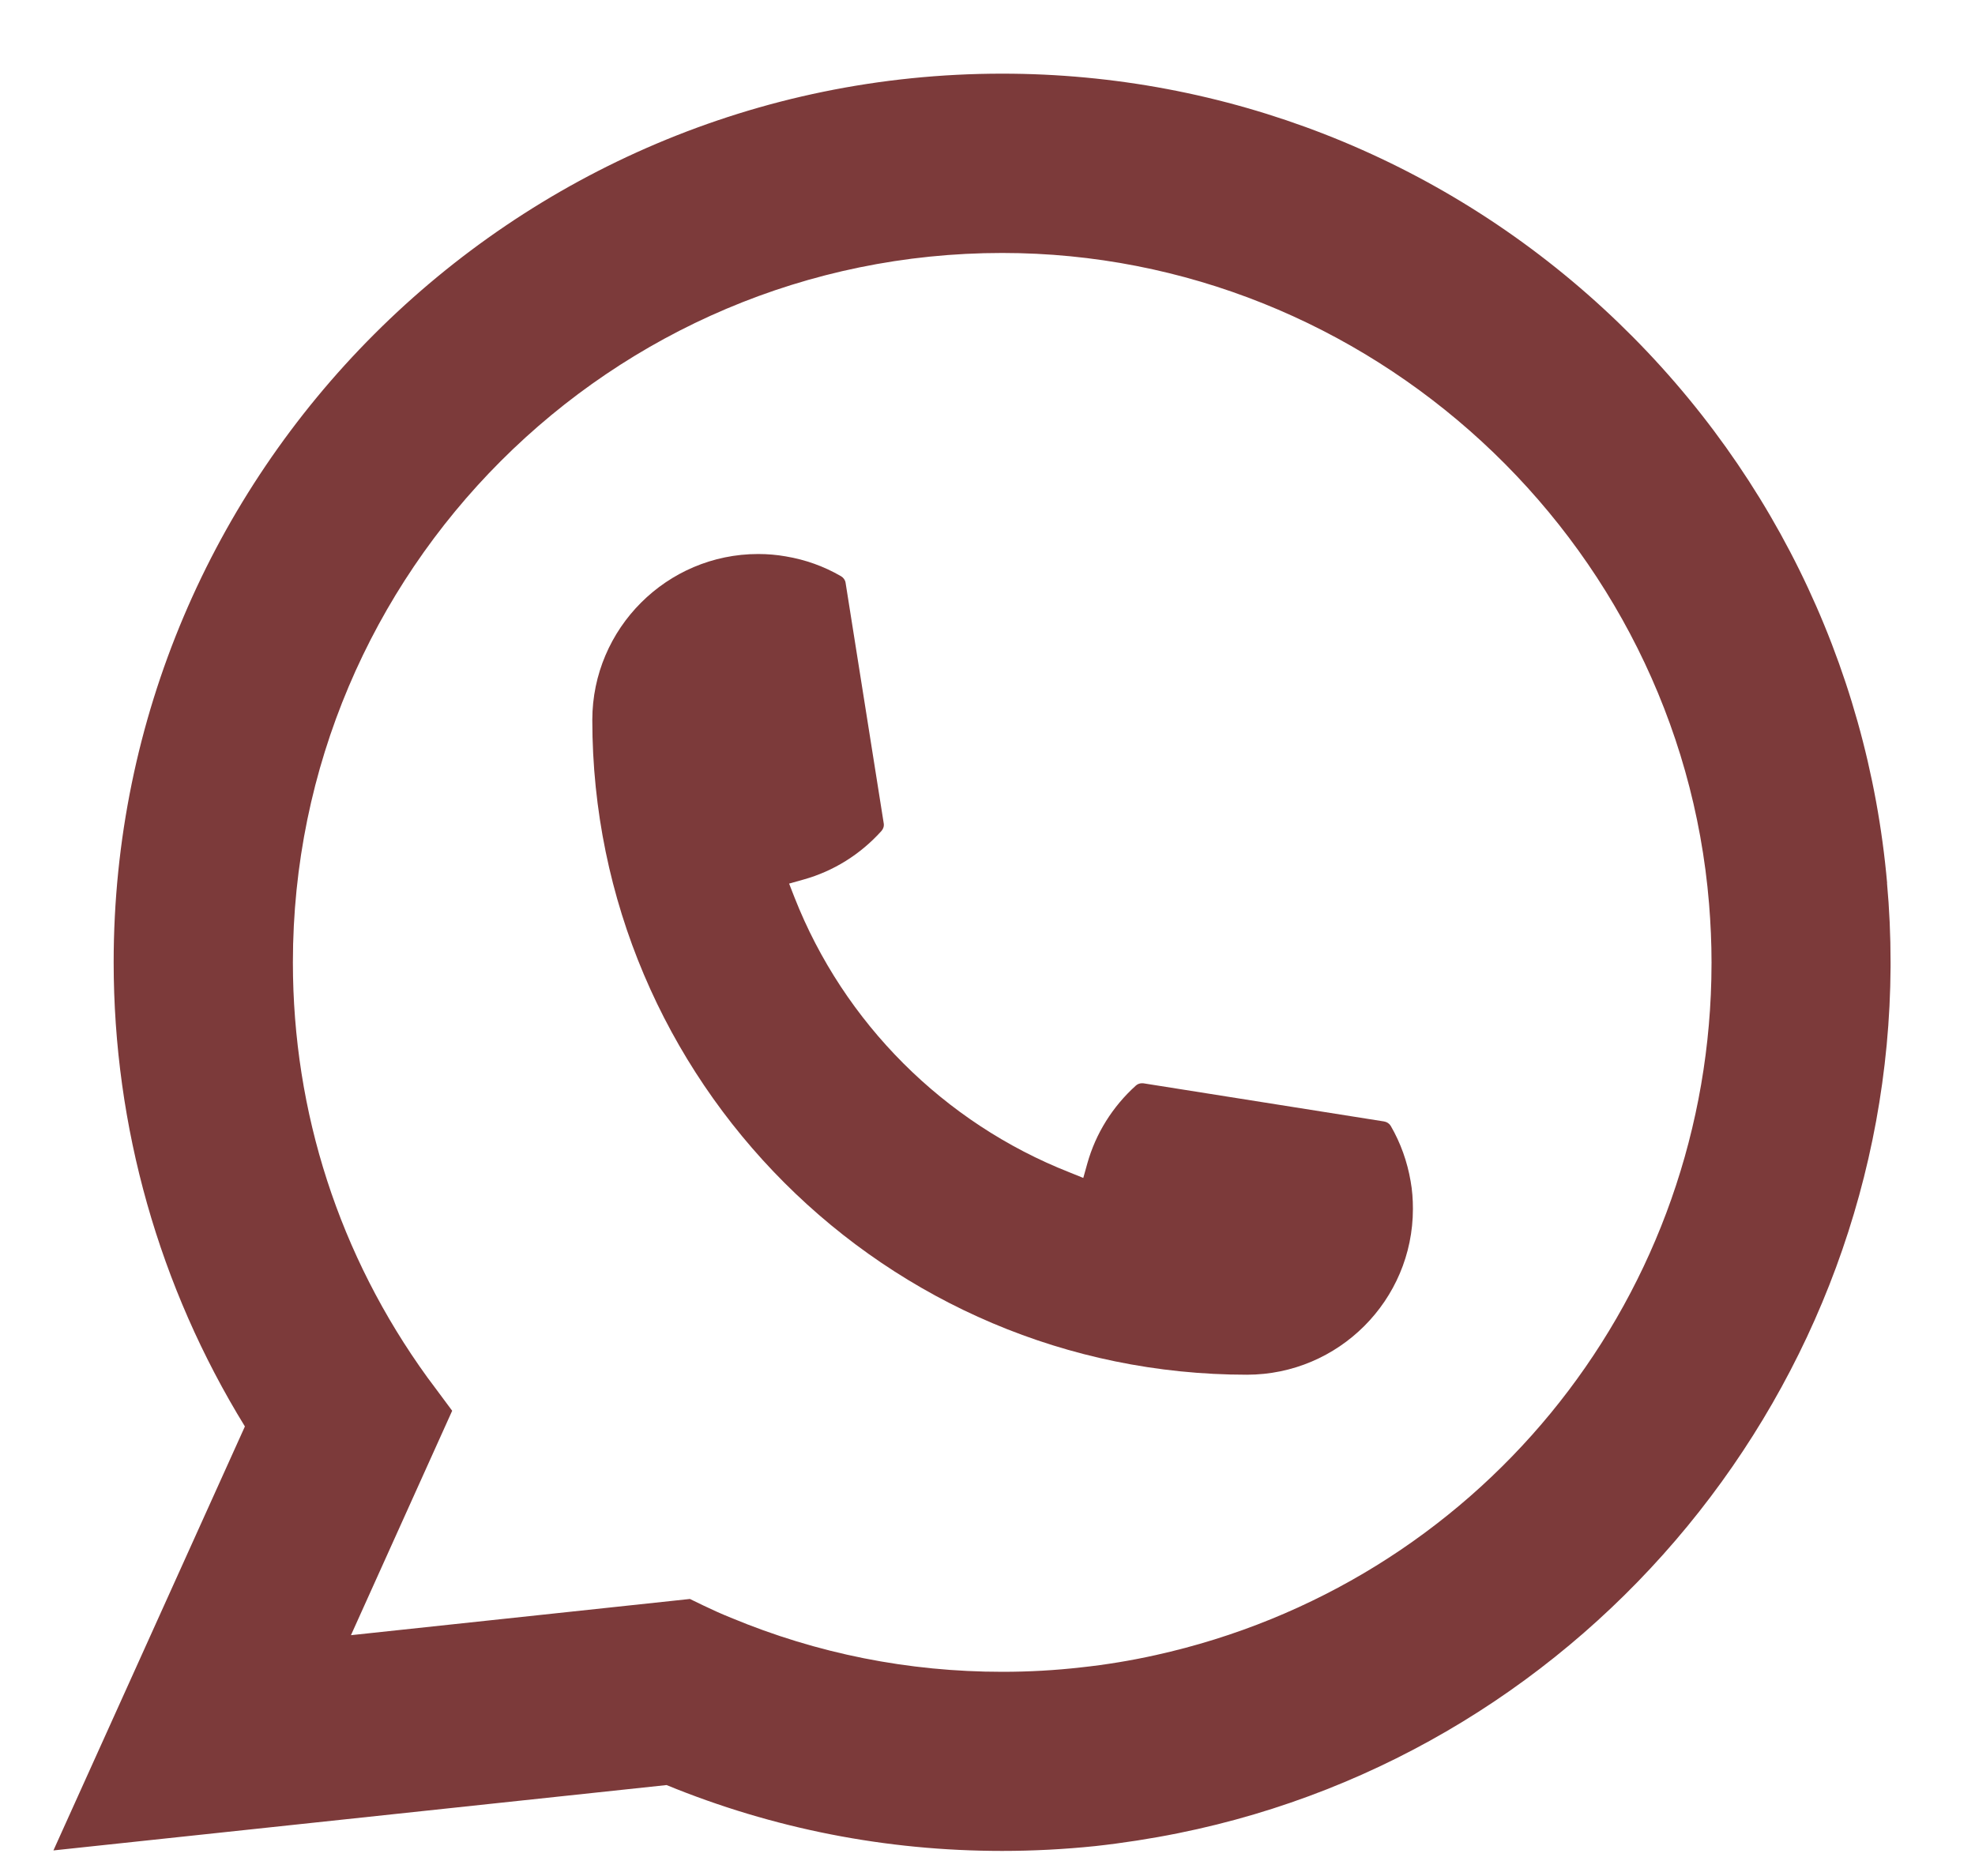
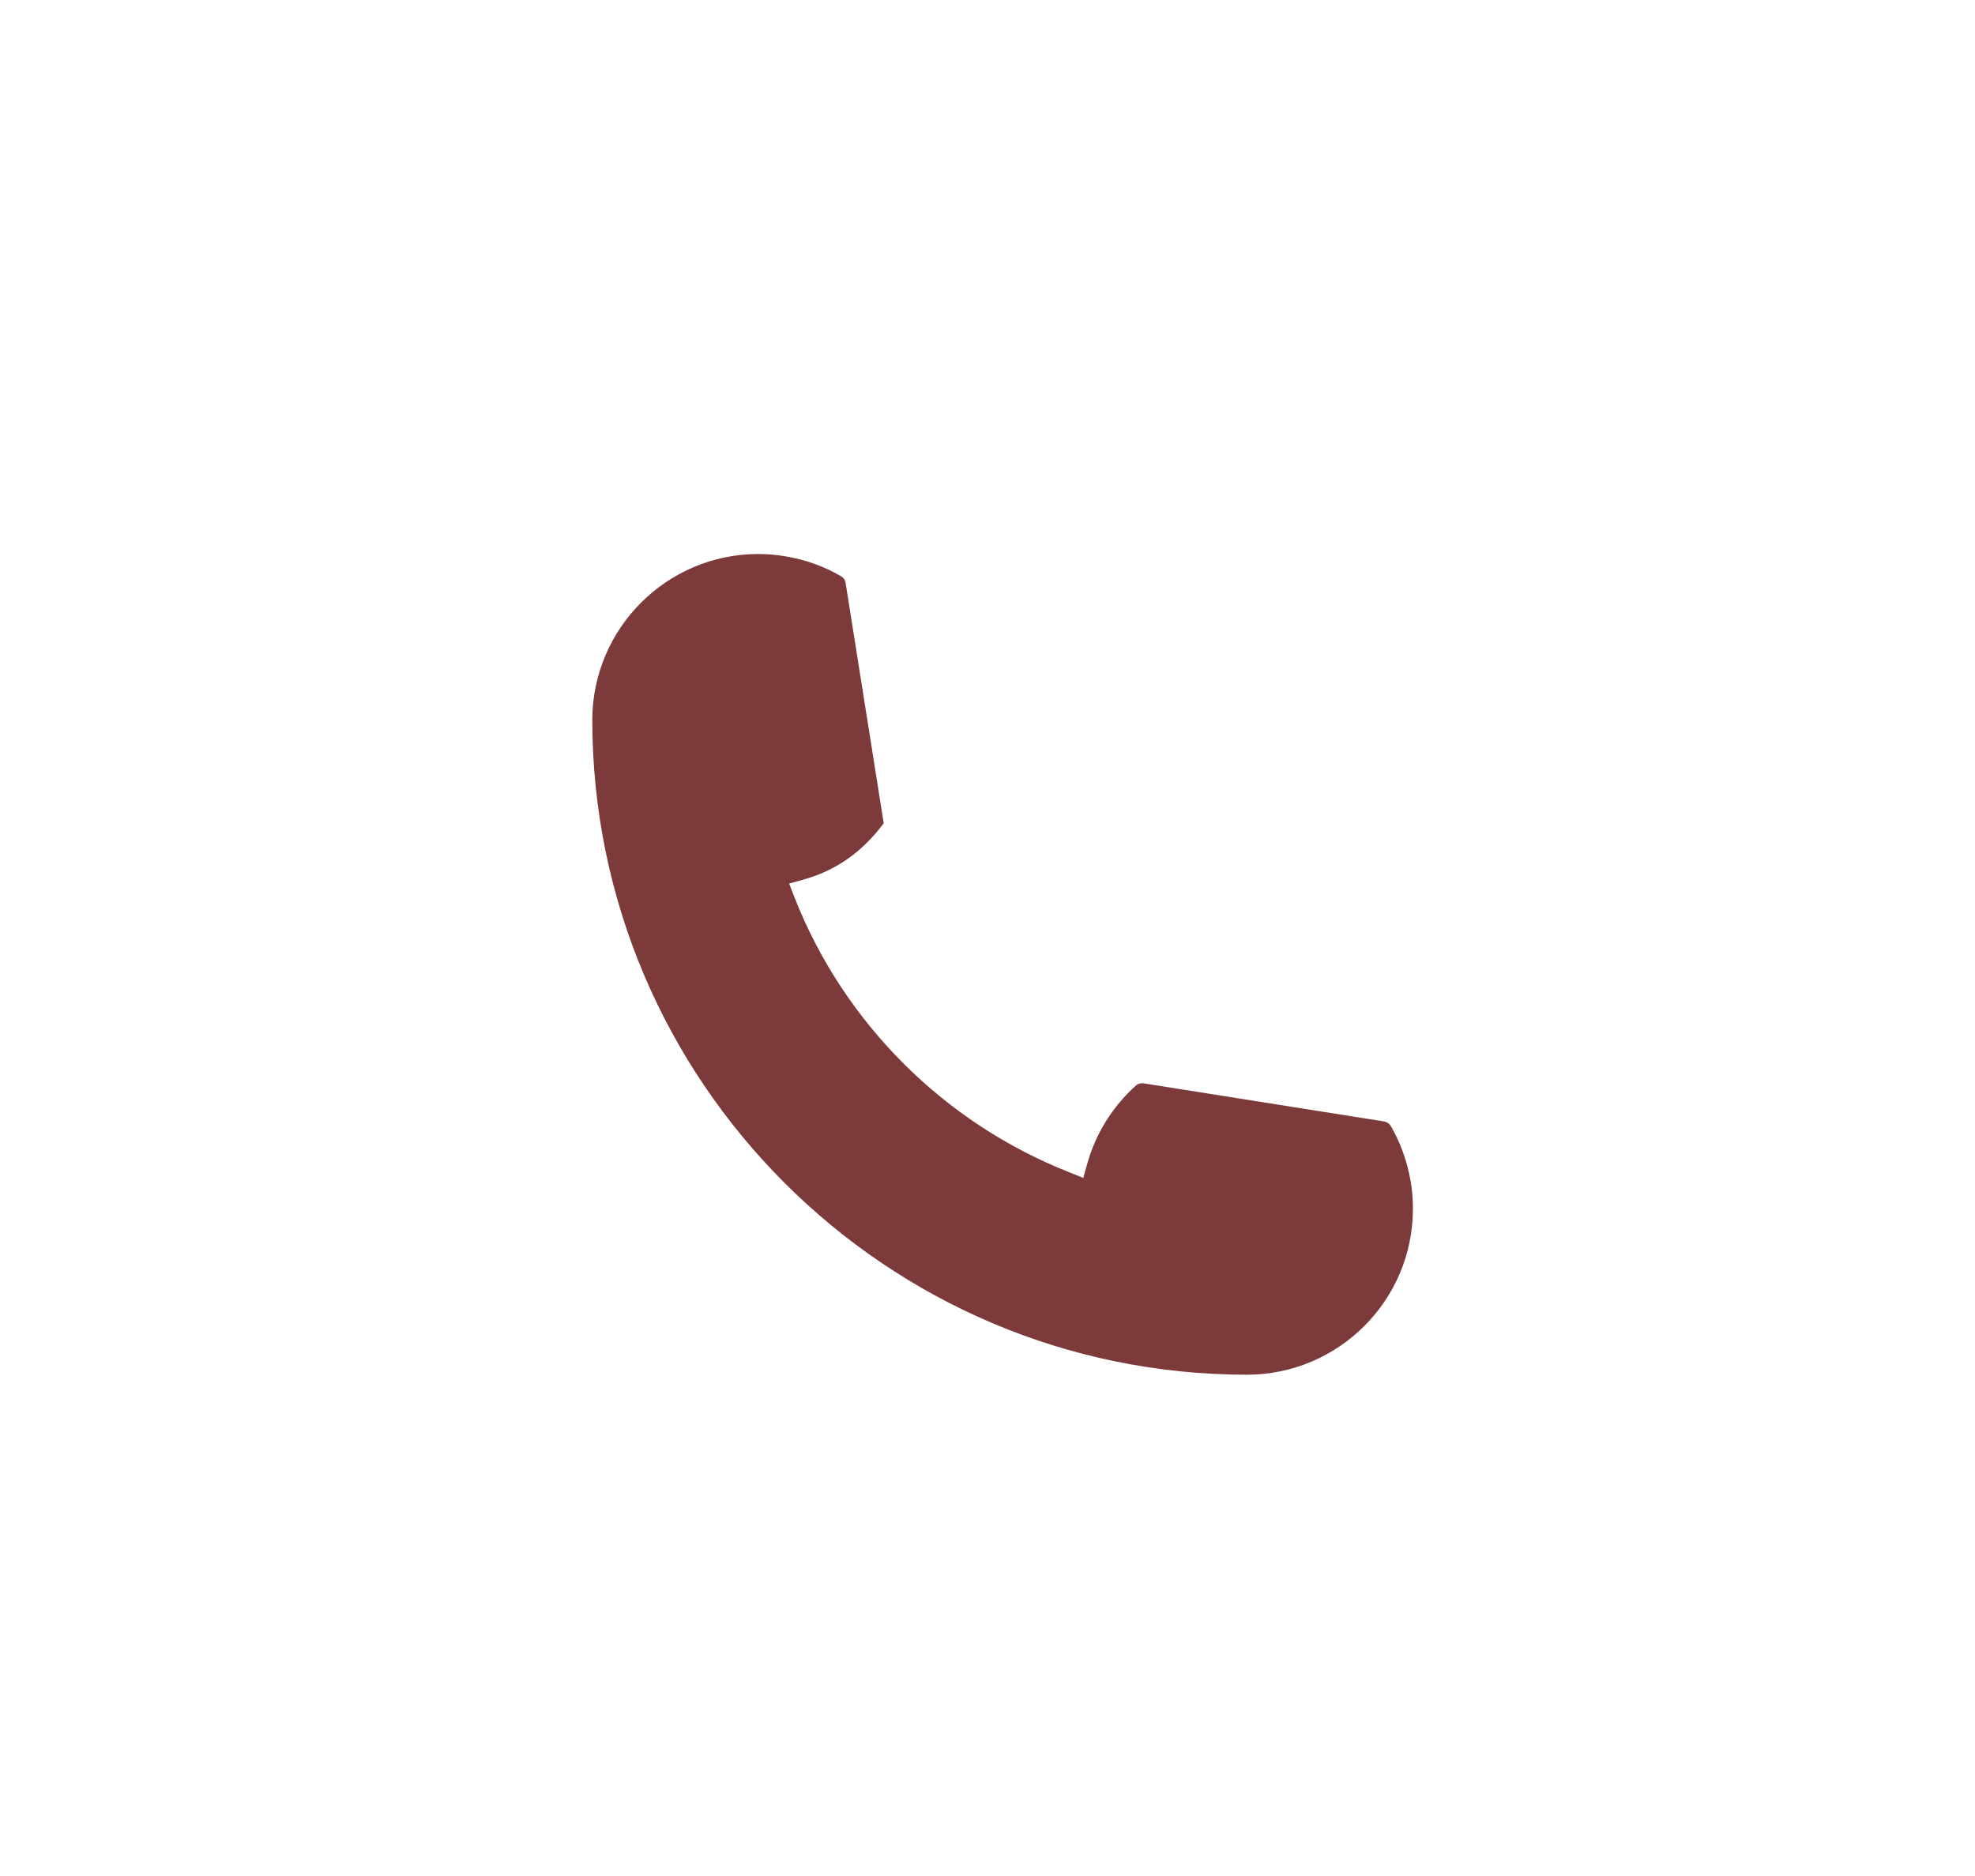
<svg xmlns="http://www.w3.org/2000/svg" width="20" height="19" viewBox="0 0 20 19" fill="none">
-   <path d="M12.628 13.923C8.973 13.923 5.999 10.948 5.998 7.291C5.999 6.365 6.753 5.611 7.678 5.611C7.773 5.611 7.867 5.619 7.957 5.635C8.155 5.668 8.343 5.735 8.517 5.836C8.542 5.851 8.559 5.875 8.563 5.903L8.949 8.338C8.954 8.366 8.945 8.395 8.926 8.416C8.713 8.653 8.441 8.823 8.137 8.908L7.991 8.949L8.046 9.09C8.545 10.359 9.559 11.373 10.829 11.873L10.97 11.93L11.011 11.783C11.096 11.48 11.266 11.208 11.502 10.995C11.519 10.979 11.542 10.971 11.565 10.971C11.57 10.971 11.575 10.971 11.581 10.972L14.016 11.358C14.045 11.363 14.069 11.379 14.084 11.404C14.184 11.577 14.251 11.766 14.285 11.964C14.301 12.053 14.308 12.146 14.308 12.243C14.308 13.169 13.555 13.922 12.628 13.923Z" fill="#7C3A3A" />
-   <path d="M19.11 8.943C18.913 6.715 17.892 4.648 16.236 3.124C14.57 1.59 12.409 0.746 10.149 0.746C5.188 0.746 1.151 4.783 1.151 9.746C1.151 11.411 1.611 13.034 2.48 14.447L0.541 18.741L6.75 18.079C7.829 18.521 8.972 18.746 10.148 18.746C10.457 18.746 10.774 18.73 11.092 18.697C11.373 18.666 11.656 18.622 11.934 18.566C16.088 17.727 19.121 14.038 19.145 9.794V9.746C19.145 9.475 19.133 9.205 19.109 8.944L19.11 8.943ZM6.989 16.194L3.554 16.561L4.579 14.288L4.374 14.012C4.359 13.992 4.344 13.972 4.327 13.949C3.437 12.719 2.966 11.266 2.966 9.747C2.966 5.785 6.188 2.562 10.149 2.562C13.859 2.562 17.004 5.458 17.307 9.154C17.323 9.352 17.332 9.551 17.332 9.748C17.332 9.804 17.331 9.859 17.33 9.918C17.254 13.232 14.94 16.046 11.702 16.763C11.454 16.818 11.201 16.86 10.949 16.887C10.687 16.917 10.418 16.932 10.151 16.932C9.199 16.932 8.275 16.748 7.401 16.384C7.304 16.345 7.209 16.302 7.12 16.259L6.99 16.196L6.989 16.194Z" fill="#7C3A3A" />
+   <path d="M12.628 13.923C8.973 13.923 5.999 10.948 5.998 7.291C5.999 6.365 6.753 5.611 7.678 5.611C7.773 5.611 7.867 5.619 7.957 5.635C8.155 5.668 8.343 5.735 8.517 5.836C8.542 5.851 8.559 5.875 8.563 5.903L8.949 8.338C8.713 8.653 8.441 8.823 8.137 8.908L7.991 8.949L8.046 9.09C8.545 10.359 9.559 11.373 10.829 11.873L10.97 11.93L11.011 11.783C11.096 11.48 11.266 11.208 11.502 10.995C11.519 10.979 11.542 10.971 11.565 10.971C11.57 10.971 11.575 10.971 11.581 10.972L14.016 11.358C14.045 11.363 14.069 11.379 14.084 11.404C14.184 11.577 14.251 11.766 14.285 11.964C14.301 12.053 14.308 12.146 14.308 12.243C14.308 13.169 13.555 13.922 12.628 13.923Z" fill="#7C3A3A" />
</svg>